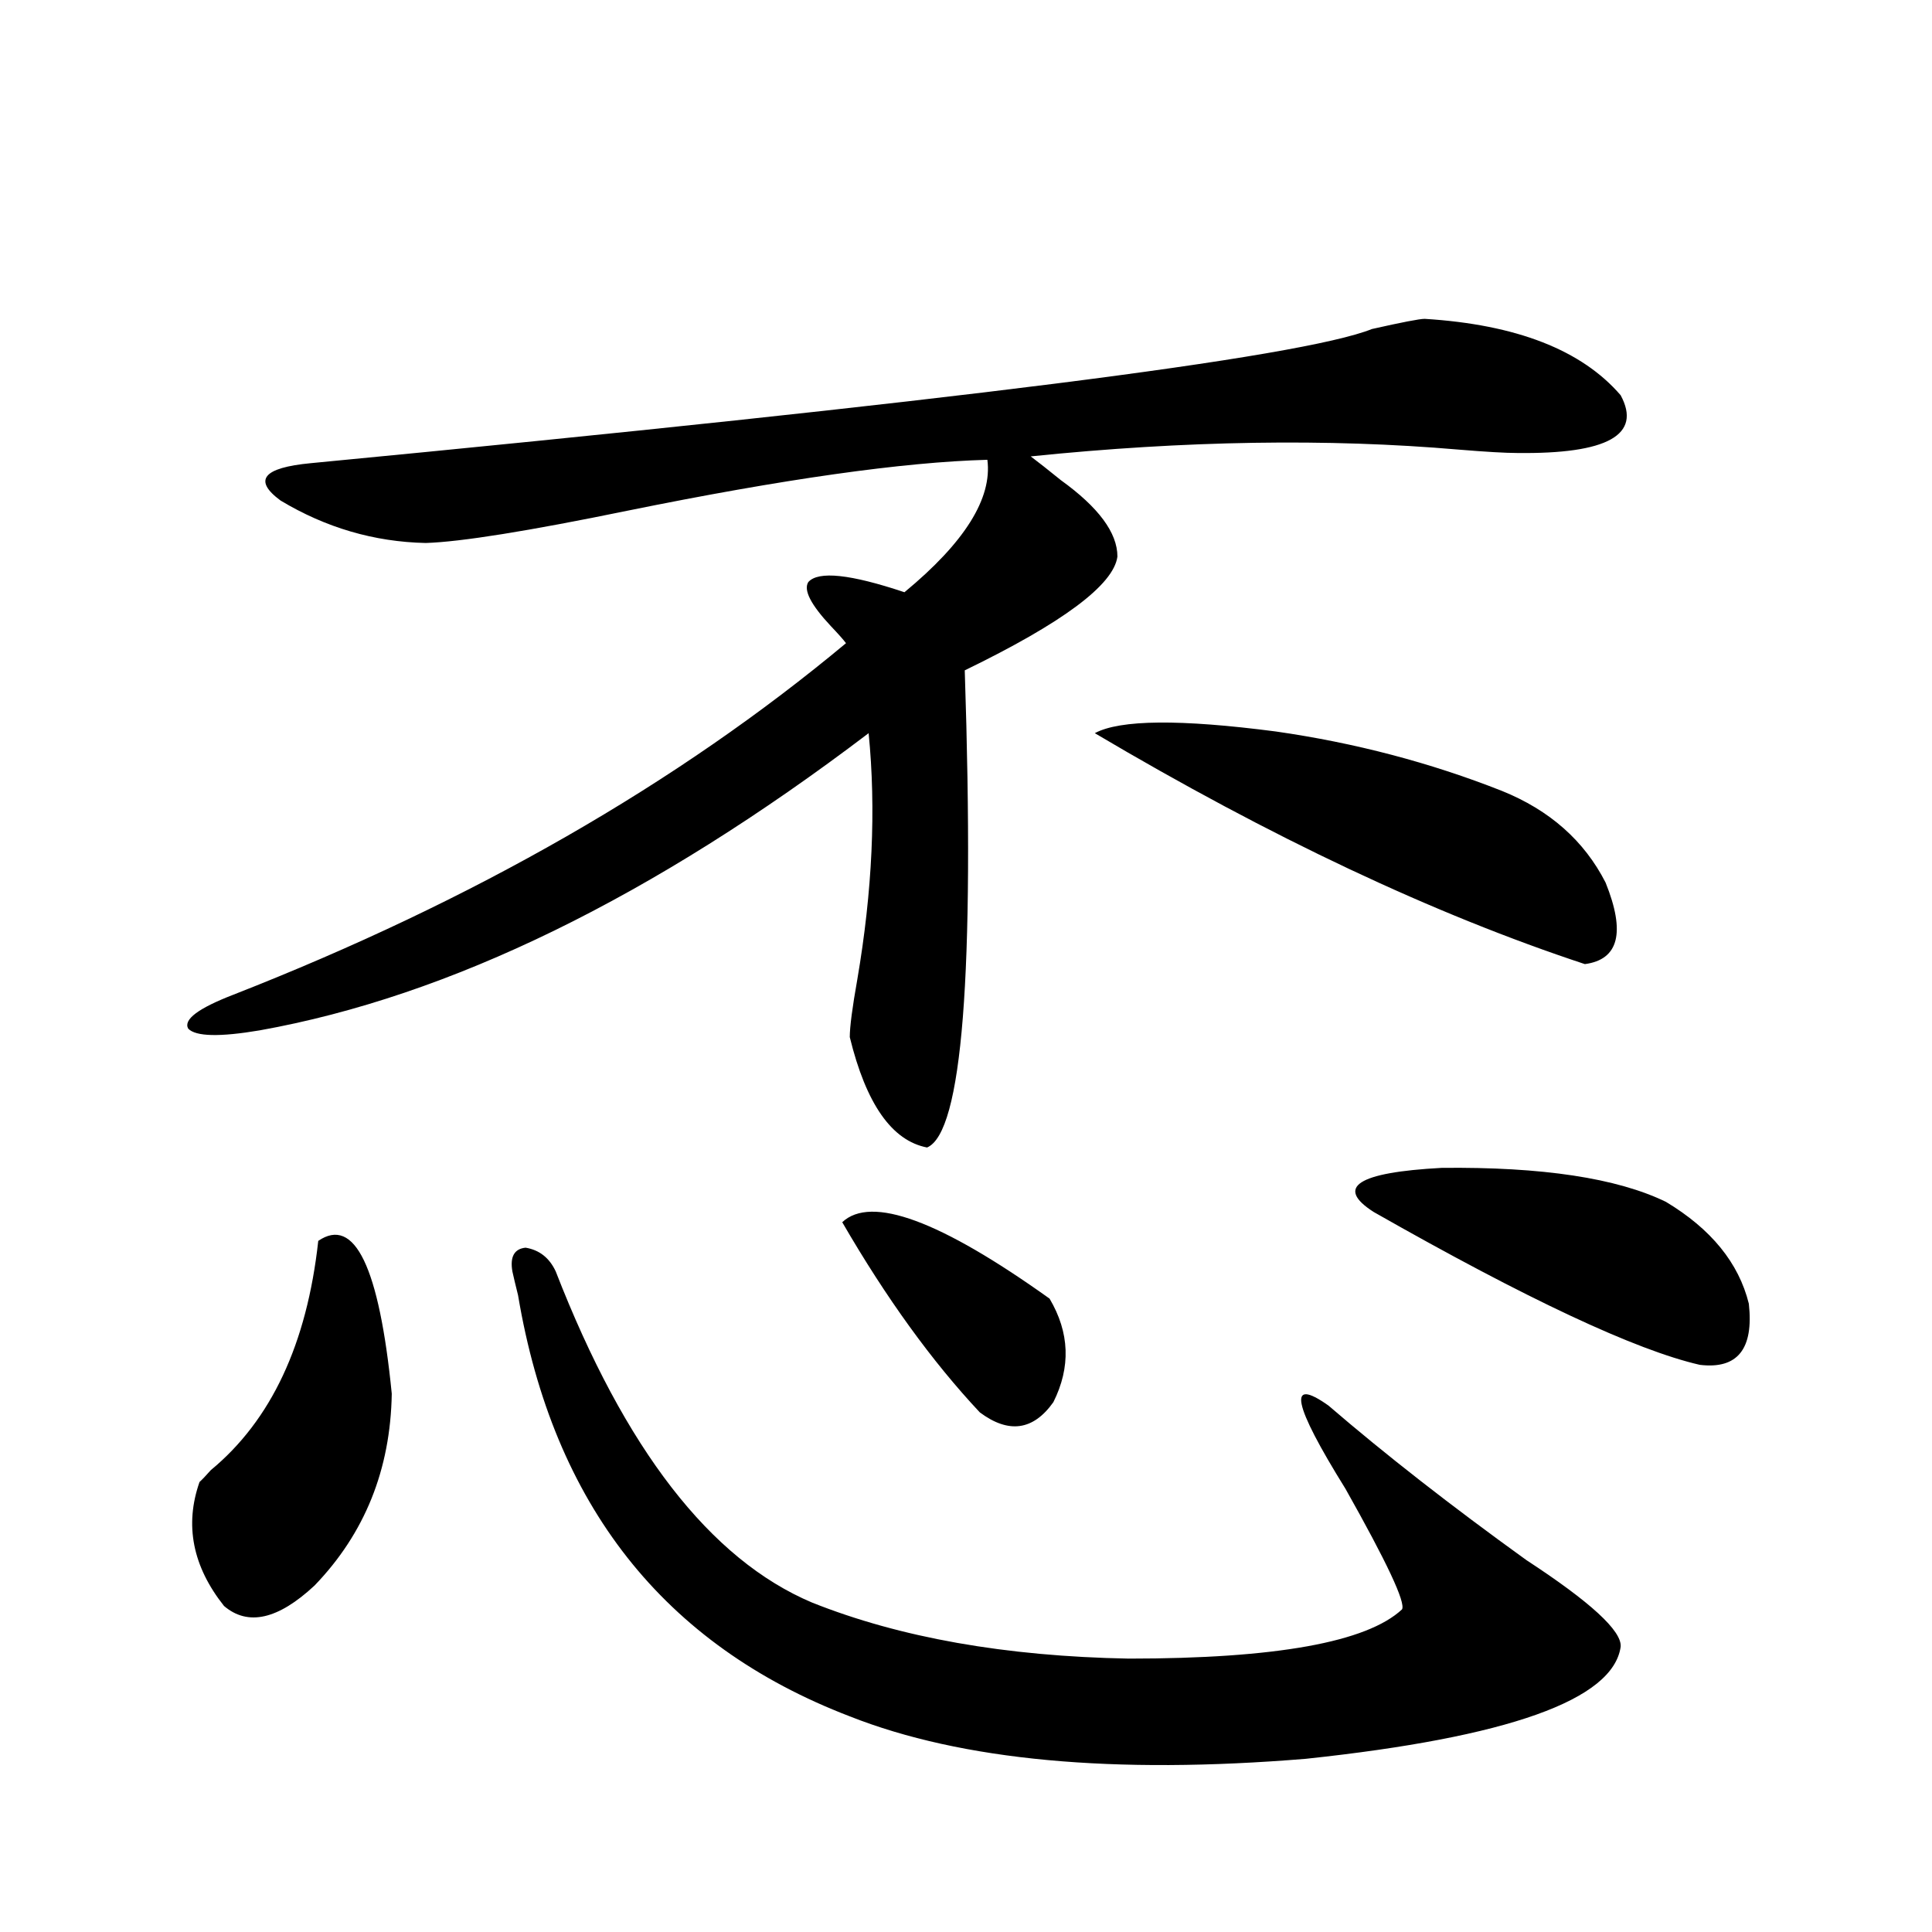
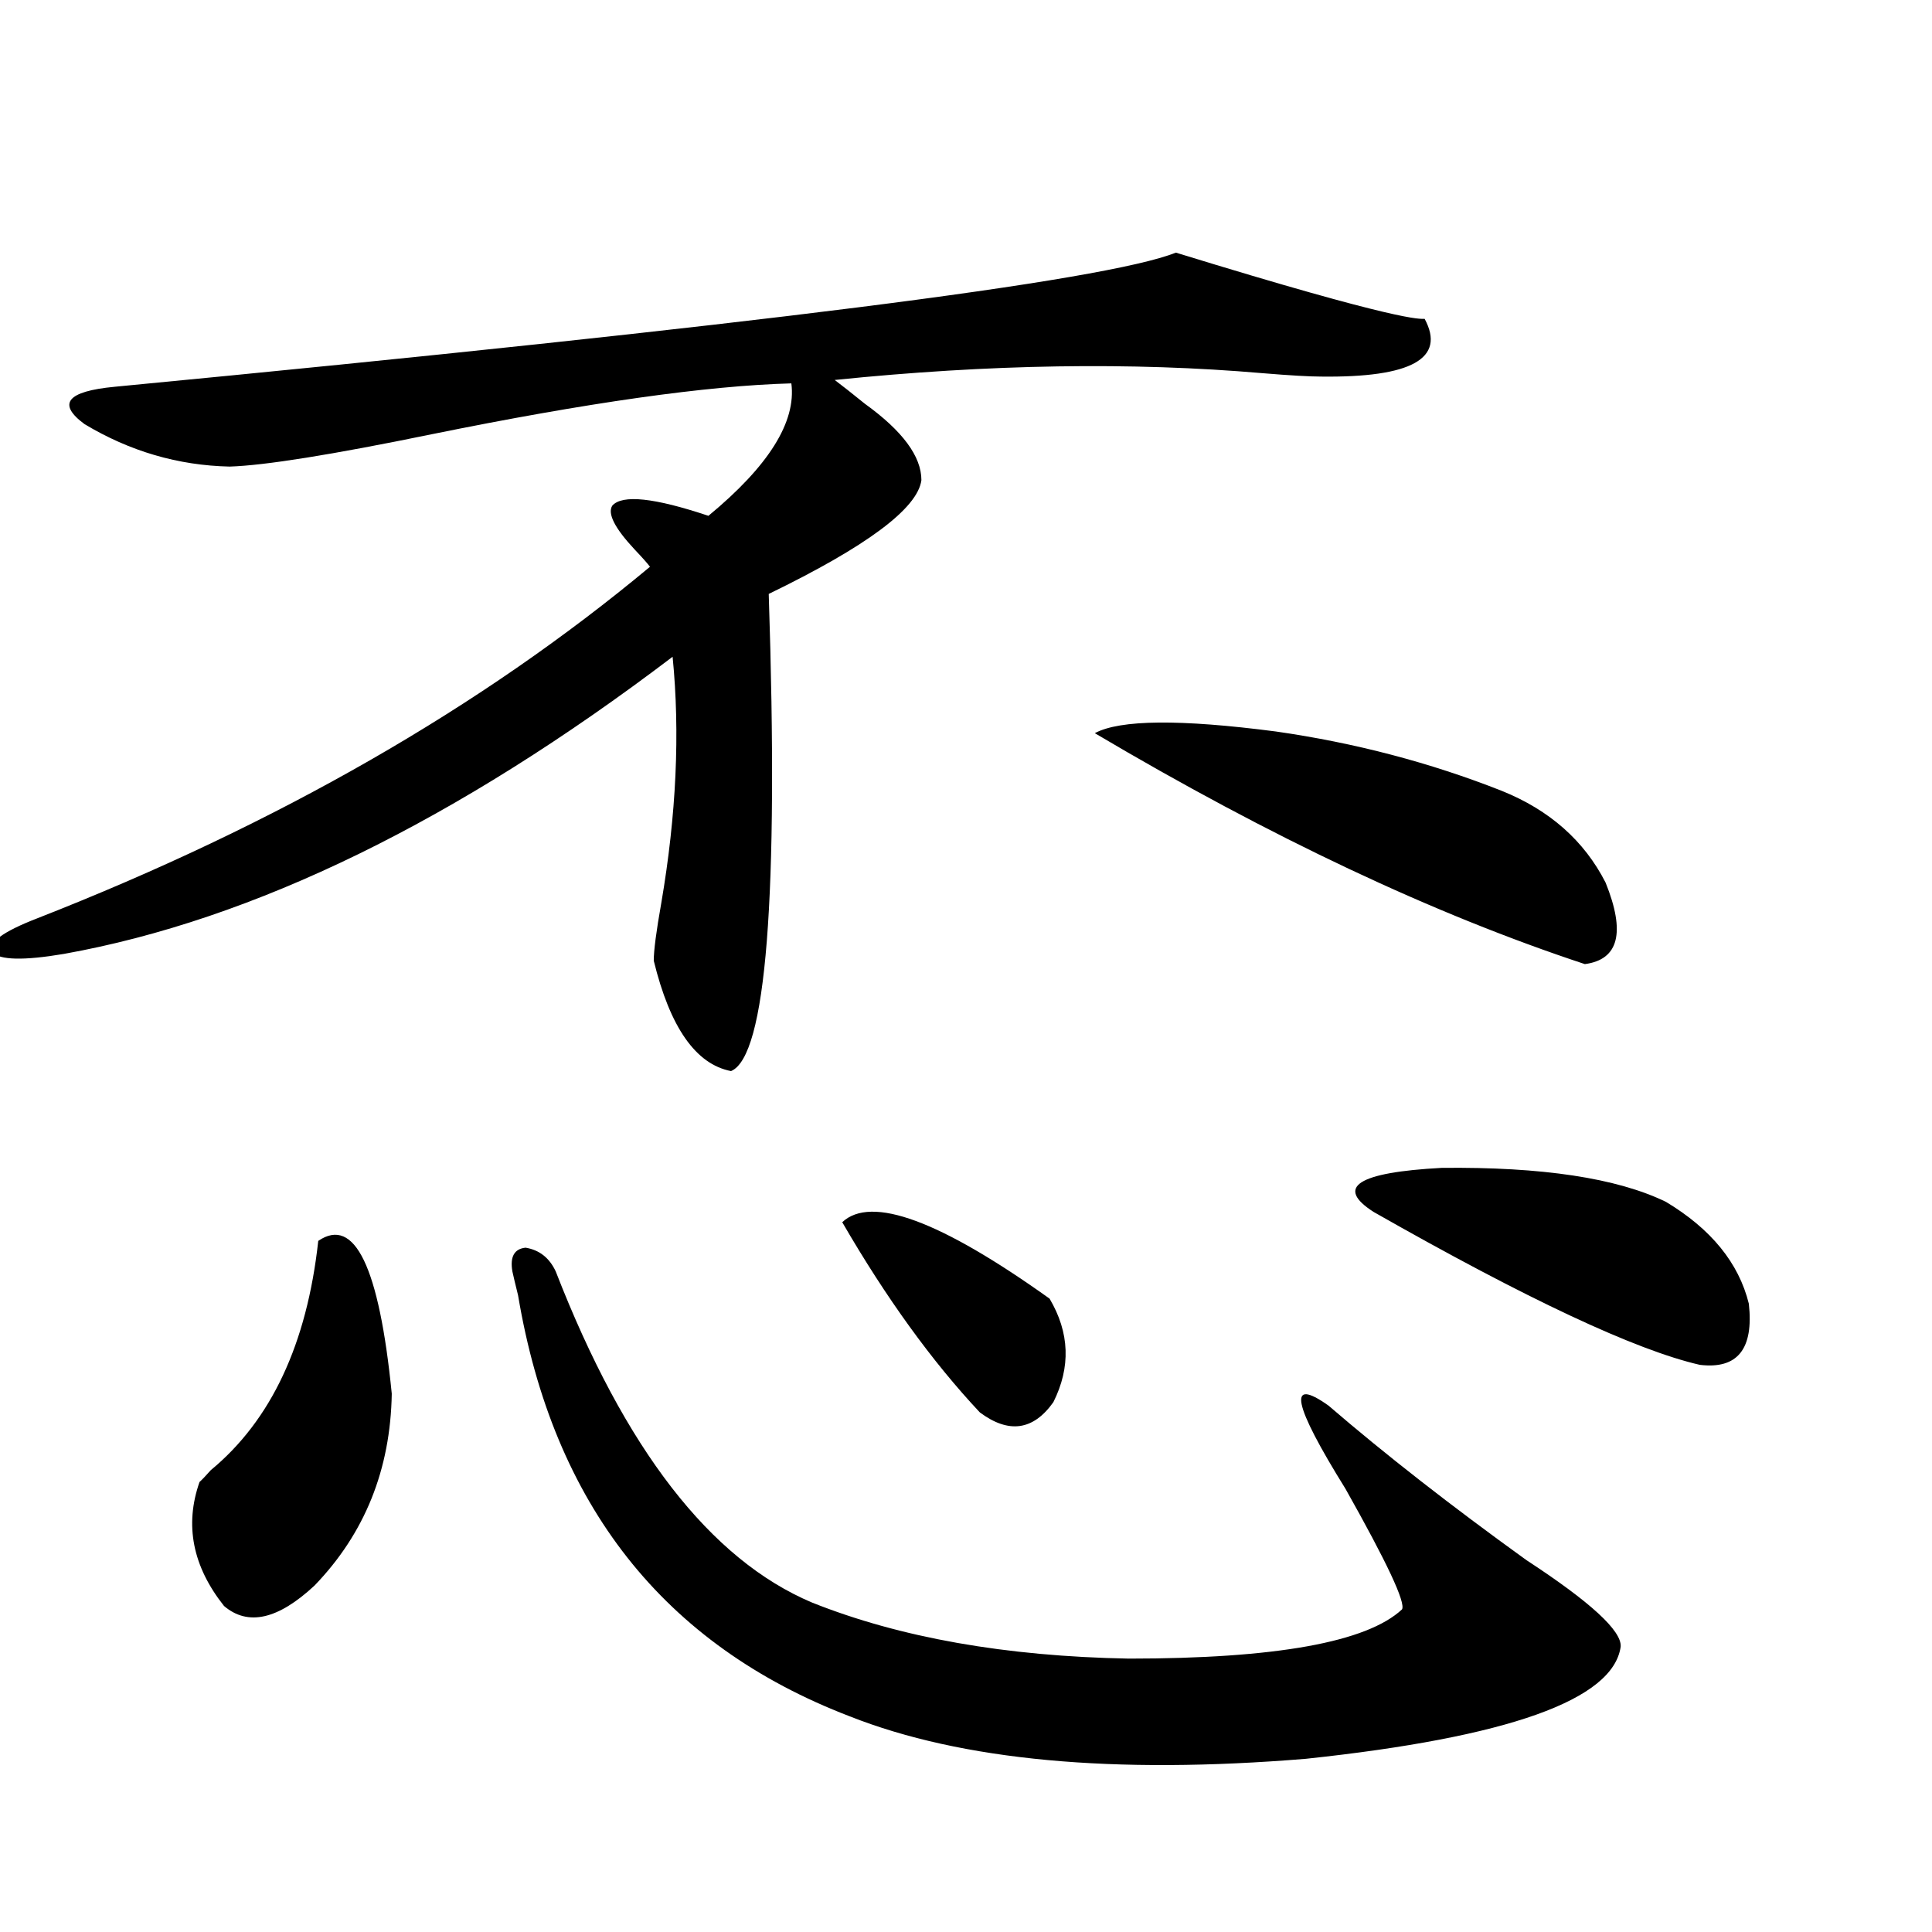
<svg xmlns="http://www.w3.org/2000/svg" version="1.1" id="图层_1" x="0px" y="0px" width="1000px" height="1000px" viewBox="0 0 1000 1000" enable-background="new 0 0 1000 1000" xml:space="preserve">
-   <path d="M737.396,165.035c47.469,2.939,81.294,16.123,101.461,39.551c11.052,20.517-6.829,30.473-53.657,29.883  c-5.854,0-15.944-0.577-30.243-1.758c-67.65-5.85-141.46-4.683-221.458,3.516c3.902,2.939,9.101,7.031,15.609,12.305  c19.512,14.063,29.268,27.246,29.268,39.551c-1.951,14.653-28.292,34.277-79.022,58.887c5.198,157.036-1.311,239.365-19.512,246.973  c-18.216-3.516-31.554-22.549-39.999-57.129c0-5.273,1.296-15.23,3.902-29.883c7.805-45.703,9.756-88.179,5.854-127.441  c-111.872,84.966-216.915,136.23-315.114,153.809c-20.822,3.516-33.17,3.227-37.072-0.879c-2.606-4.683,5.198-10.547,23.414-17.578  c124.22-48.628,229.903-109.273,317.065-181.934c-1.311-1.758-3.902-4.683-7.805-8.789c-10.411-11.124-14.313-18.745-11.707-22.852  c5.198-5.85,21.783-4.092,49.755,5.273c31.219-25.777,45.518-48.628,42.926-68.555c-43.581,1.181-105.698,9.97-186.337,26.367  c-51.386,10.547-86.187,16.123-104.388,16.699c-26.676-0.577-51.706-7.91-75.12-21.973c-14.313-10.547-9.115-16.988,15.609-19.336  c329.748-31.641,512.823-54.781,549.255-69.434C725.689,166.793,734.79,165.035,737.396,165.035z M164.728,642.281  c18.856-12.881,31.539,13.486,38.048,79.102c-0.655,39.262-13.993,72.373-39.999,99.316c-18.871,17.578-34.48,21.094-46.828,10.547  c-16.265-20.503-20.487-41.885-12.683-64.16c1.296-1.167,3.247-3.213,5.854-6.152C140.338,735.157,158.874,695.606,164.728,642.281z   M265.213,658.102c-1.311-7.608,0.976-11.714,6.829-12.305c7.149,1.181,12.348,5.273,15.609,12.305  c35.762,91.997,79.998,149.126,132.68,171.387c45.518,18.155,100.15,27.823,163.898,29.004c76.096,0,123.244-8.501,141.46-25.488  c1.951-3.516-7.805-24.307-29.268-62.402c-27.316-43.945-30.243-58.296-8.78-43.066c29.268,25.2,63.413,51.855,102.437,79.98  c33.17,21.684,49.42,36.612,48.779,44.824c-3.902,27.534-58.215,46.87-162.923,58.008c-99.51,8.199-178.212,0.879-236.092-21.972  C343.58,851.461,286.341,778.814,268.14,670.406C266.829,665.133,265.854,661.041,265.213,658.102z M435.94,632.614  c14.954-14.063,50.73-0.879,107.314,39.551c10.396,17.578,11.052,35.458,1.951,53.613c-10.411,14.653-23.094,16.411-38.048,5.273  C482.434,704.684,458.699,671.876,435.94,632.614z M566.669,379.489c13.003-7.031,44.222-7.32,93.656-0.879  c40.975,5.864,79.998,16.123,117.07,30.762c24.71,9.97,42.591,25.791,53.657,47.461c10.396,25.791,6.829,39.853-10.731,42.188  C742.274,473.243,657.719,433.404,566.669,379.489z M862.271,622.067c23.414,14.063,37.713,31.641,42.926,52.734  c2.592,23.442-5.854,33.989-25.365,31.641c-33.17-7.608-89.434-33.975-168.776-79.102c-20.167-12.881-8.46-20.503,35.121-22.852  C798.203,603.912,836.906,609.762,862.271,622.067z" />
+   <path d="M737.396,165.035c11.052,20.517-6.829,30.473-53.657,29.883  c-5.854,0-15.944-0.577-30.243-1.758c-67.65-5.85-141.46-4.683-221.458,3.516c3.902,2.939,9.101,7.031,15.609,12.305  c19.512,14.063,29.268,27.246,29.268,39.551c-1.951,14.653-28.292,34.277-79.022,58.887c5.198,157.036-1.311,239.365-19.512,246.973  c-18.216-3.516-31.554-22.549-39.999-57.129c0-5.273,1.296-15.23,3.902-29.883c7.805-45.703,9.756-88.179,5.854-127.441  c-111.872,84.966-216.915,136.23-315.114,153.809c-20.822,3.516-33.17,3.227-37.072-0.879c-2.606-4.683,5.198-10.547,23.414-17.578  c124.22-48.628,229.903-109.273,317.065-181.934c-1.311-1.758-3.902-4.683-7.805-8.789c-10.411-11.124-14.313-18.745-11.707-22.852  c5.198-5.85,21.783-4.092,49.755,5.273c31.219-25.777,45.518-48.628,42.926-68.555c-43.581,1.181-105.698,9.97-186.337,26.367  c-51.386,10.547-86.187,16.123-104.388,16.699c-26.676-0.577-51.706-7.91-75.12-21.973c-14.313-10.547-9.115-16.988,15.609-19.336  c329.748-31.641,512.823-54.781,549.255-69.434C725.689,166.793,734.79,165.035,737.396,165.035z M164.728,642.281  c18.856-12.881,31.539,13.486,38.048,79.102c-0.655,39.262-13.993,72.373-39.999,99.316c-18.871,17.578-34.48,21.094-46.828,10.547  c-16.265-20.503-20.487-41.885-12.683-64.16c1.296-1.167,3.247-3.213,5.854-6.152C140.338,735.157,158.874,695.606,164.728,642.281z   M265.213,658.102c-1.311-7.608,0.976-11.714,6.829-12.305c7.149,1.181,12.348,5.273,15.609,12.305  c35.762,91.997,79.998,149.126,132.68,171.387c45.518,18.155,100.15,27.823,163.898,29.004c76.096,0,123.244-8.501,141.46-25.488  c1.951-3.516-7.805-24.307-29.268-62.402c-27.316-43.945-30.243-58.296-8.78-43.066c29.268,25.2,63.413,51.855,102.437,79.98  c33.17,21.684,49.42,36.612,48.779,44.824c-3.902,27.534-58.215,46.87-162.923,58.008c-99.51,8.199-178.212,0.879-236.092-21.972  C343.58,851.461,286.341,778.814,268.14,670.406C266.829,665.133,265.854,661.041,265.213,658.102z M435.94,632.614  c14.954-14.063,50.73-0.879,107.314,39.551c10.396,17.578,11.052,35.458,1.951,53.613c-10.411,14.653-23.094,16.411-38.048,5.273  C482.434,704.684,458.699,671.876,435.94,632.614z M566.669,379.489c13.003-7.031,44.222-7.32,93.656-0.879  c40.975,5.864,79.998,16.123,117.07,30.762c24.71,9.97,42.591,25.791,53.657,47.461c10.396,25.791,6.829,39.853-10.731,42.188  C742.274,473.243,657.719,433.404,566.669,379.489z M862.271,622.067c23.414,14.063,37.713,31.641,42.926,52.734  c2.592,23.442-5.854,33.989-25.365,31.641c-33.17-7.608-89.434-33.975-168.776-79.102c-20.167-12.881-8.46-20.503,35.121-22.852  C798.203,603.912,836.906,609.762,862.271,622.067z" />
</svg>